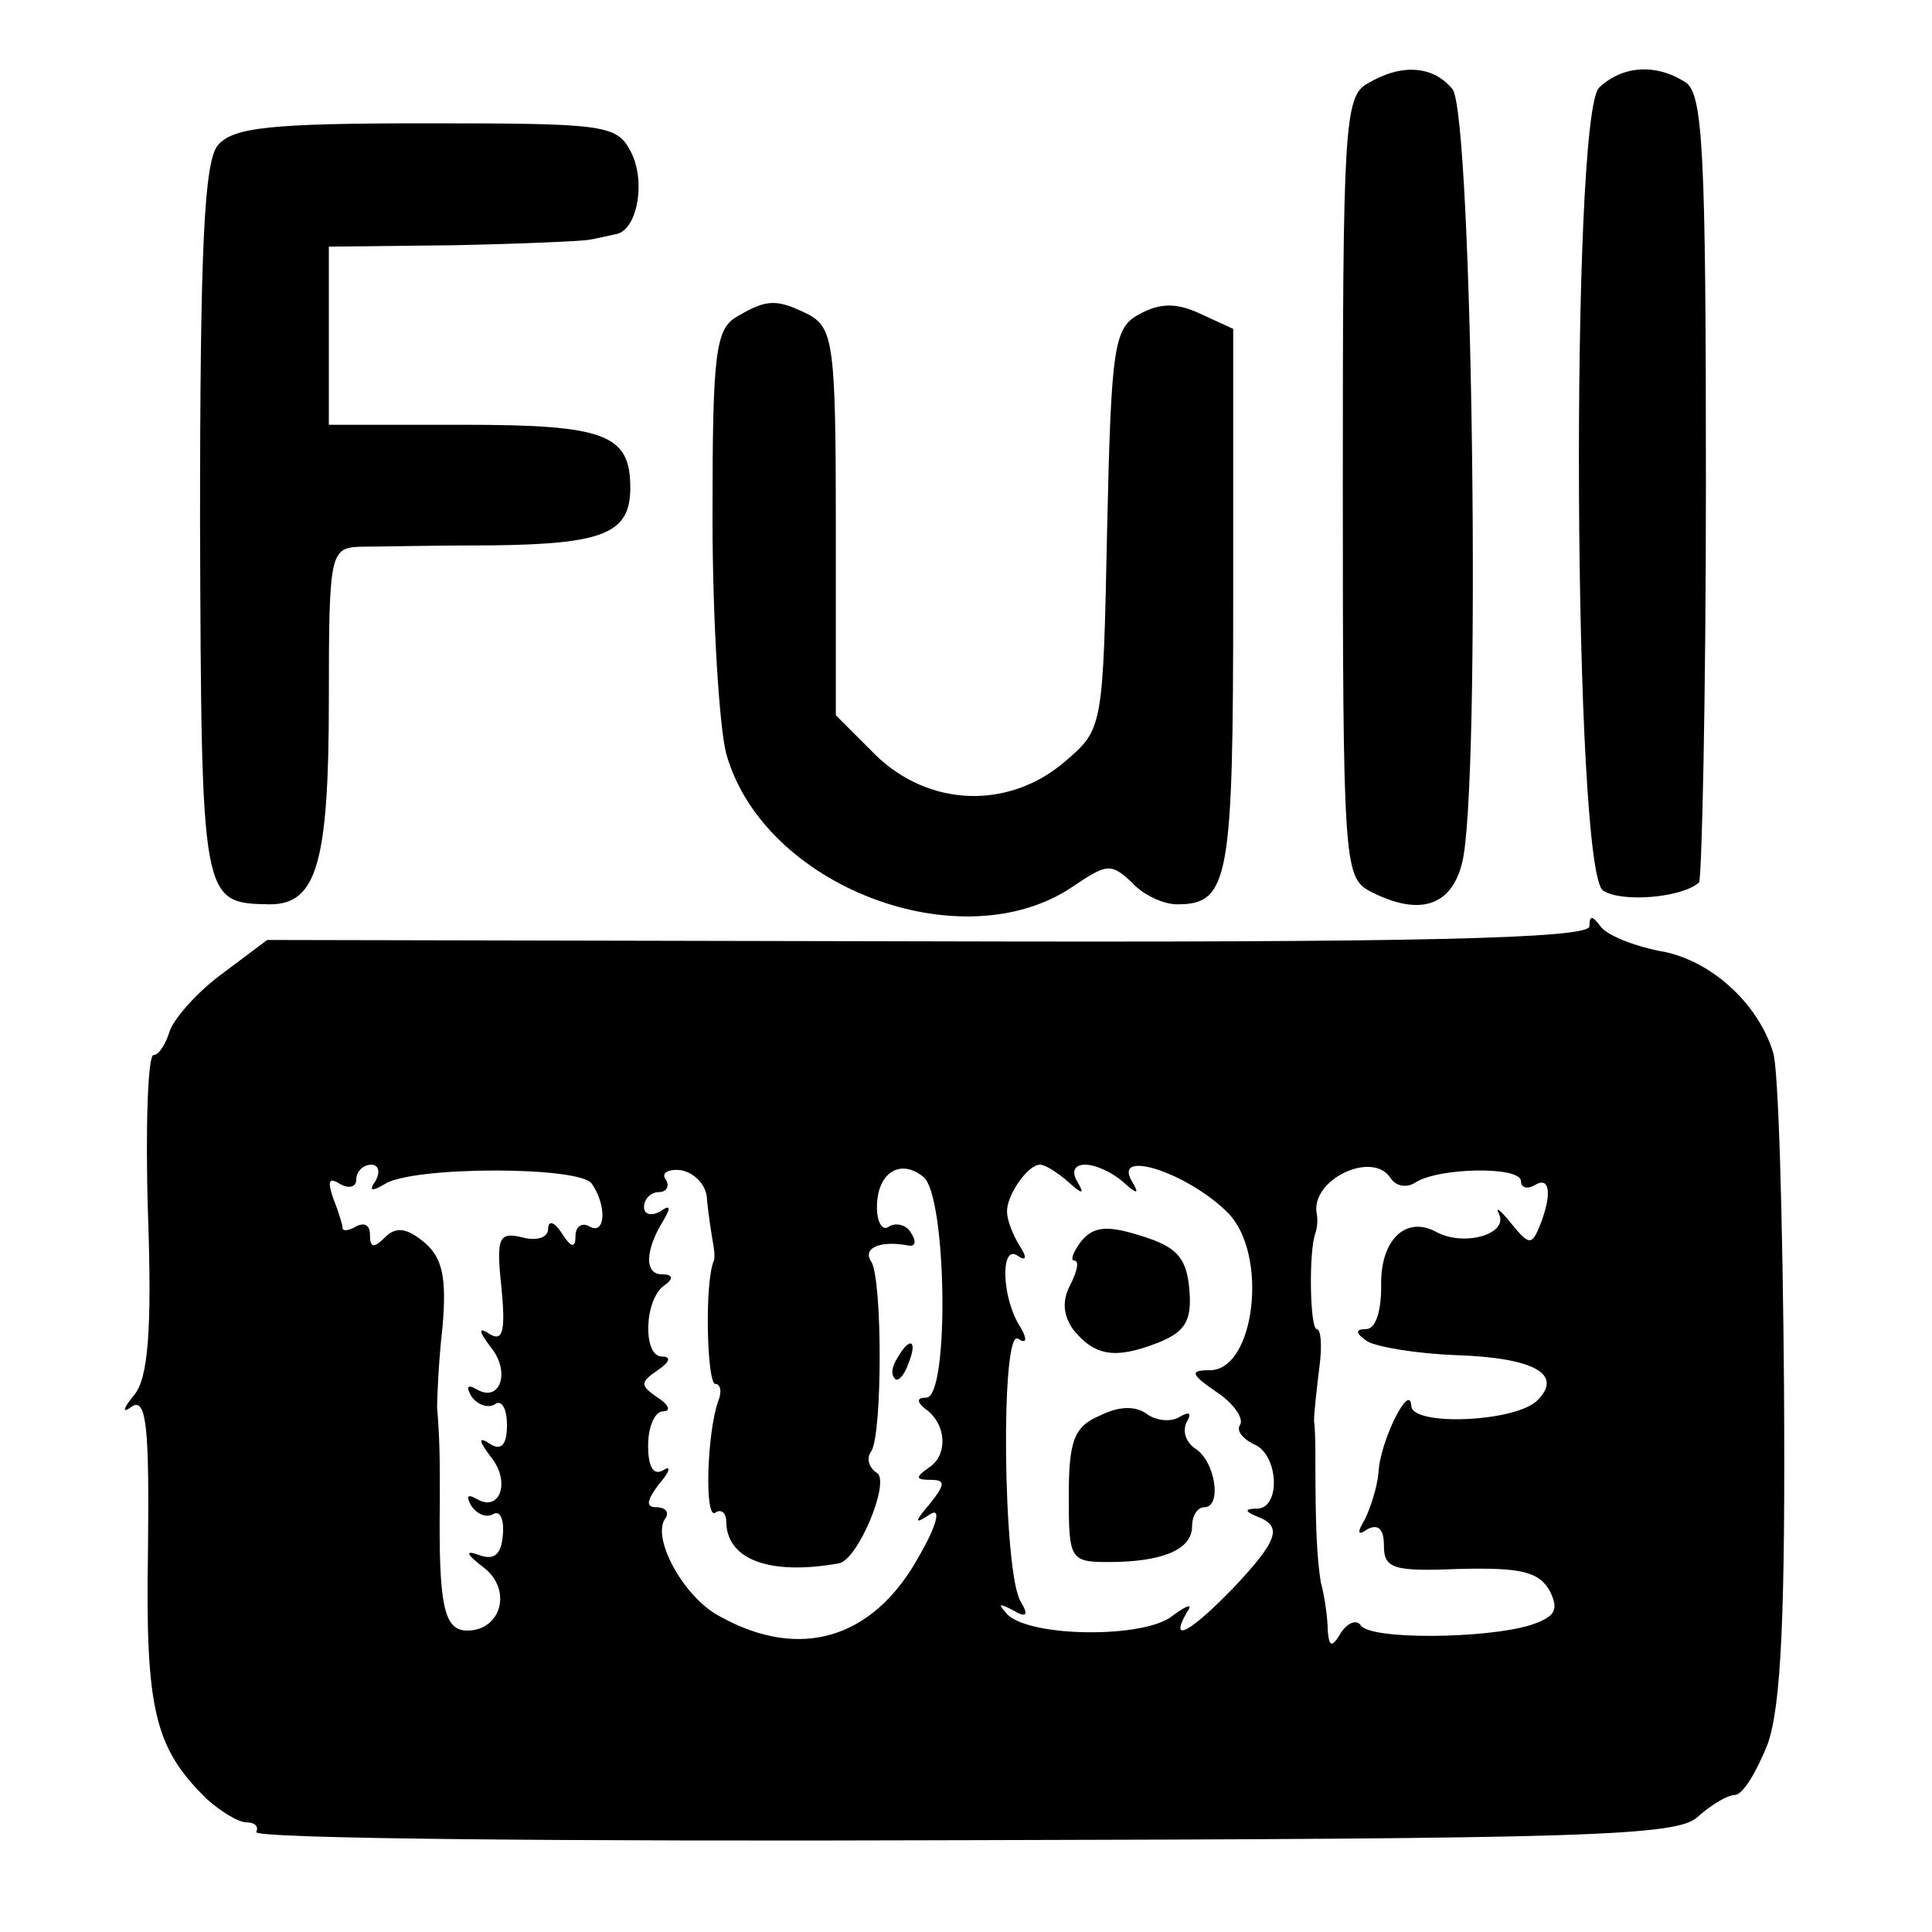
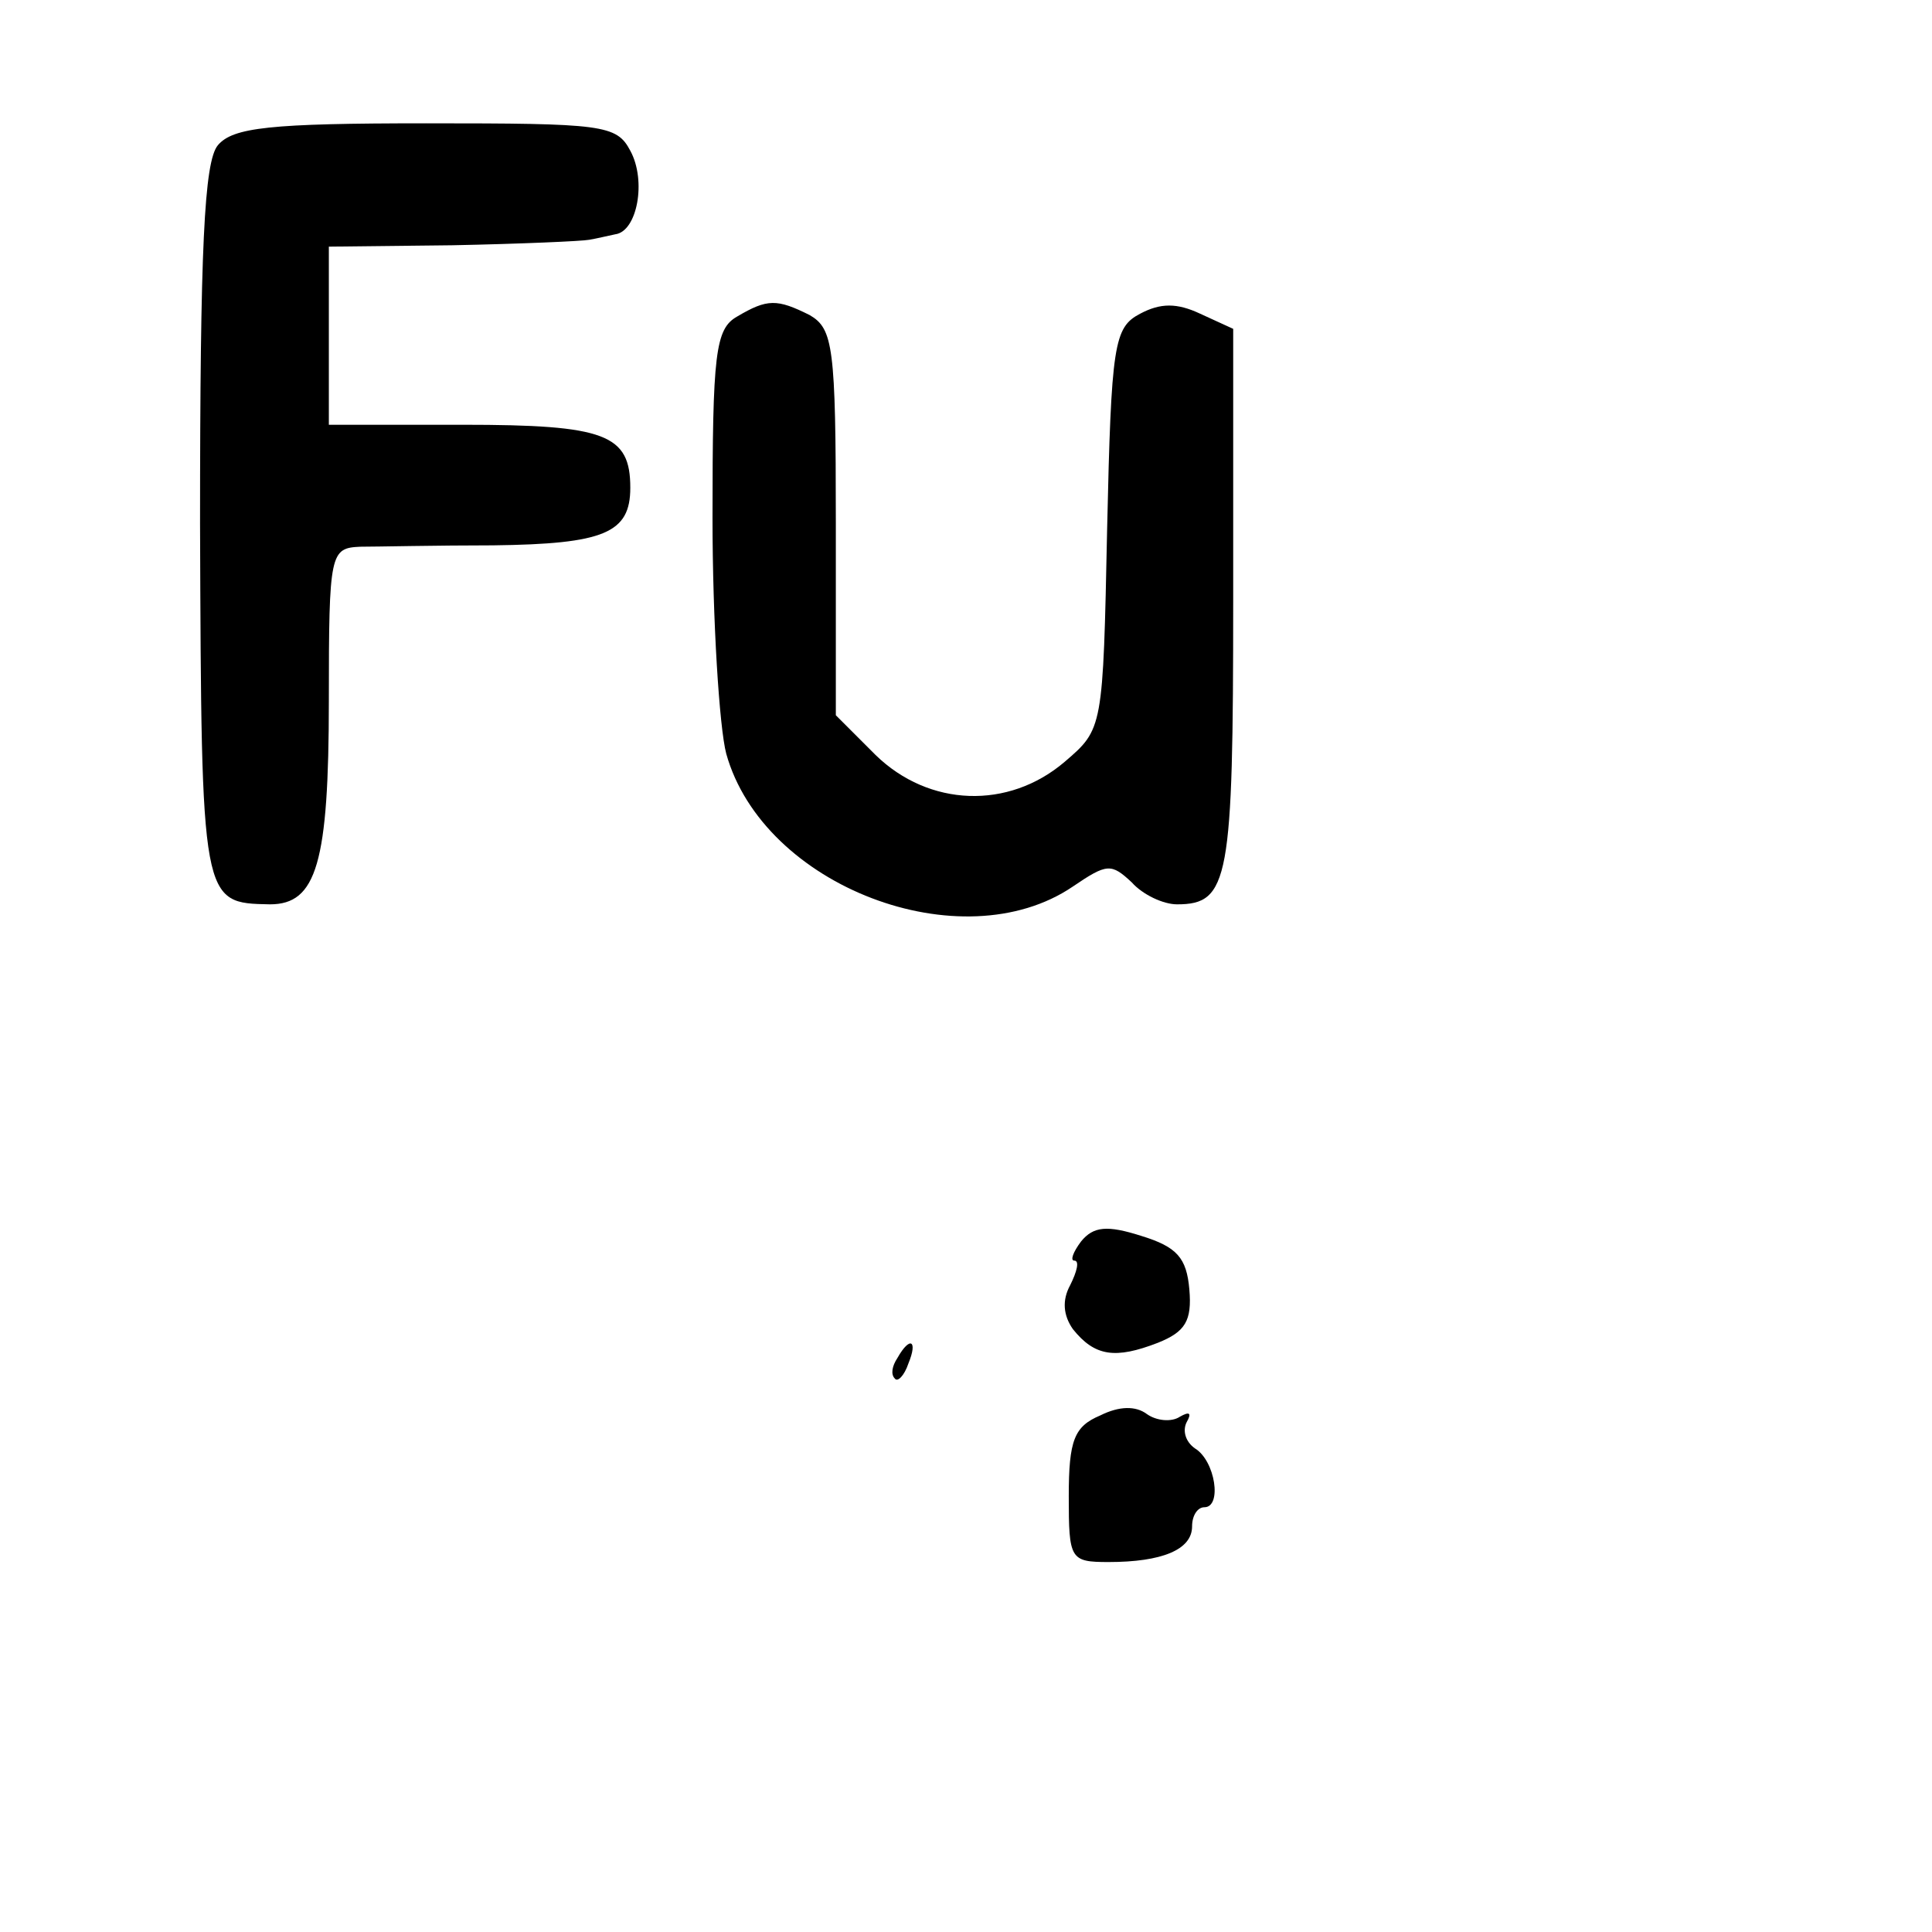
<svg xmlns="http://www.w3.org/2000/svg" version="1.0" width="141pt" height="141pt" viewBox="0 0 141 141" preserveAspectRatio="xMidYMid meet">
  <g transform="translate(0,141) scale(0.1,-0.1)" fill="#000000" stroke="none">
-     <path d="M998 1349 c-17 -9 -18 -34 -18 -294 0 -271 1 -285 19 -295 36 -19 60 -12 68 20 14 53 8 547 -7 565 -14 17 -37 19 -62 4z" />
-     <path d="M1167 1346 c-21 -22 -19 -572 3 -586 14 -9 58 -5 70 6 2 3 5 133 5 290 0 242 -2 286 -15 294 -22 14 -46 12 -63 -4z" />
    <path d="M159 1304 c-10 -12 -13 -75 -13 -276 1 -278 1 -277 51 -278 34 0 43 30 43 149 0 108 1 111 23 112 12 0 56 1 97 1 81 1 100 9 100 42 0 39 -18 46 -122 46 l-98 0 0 65 0 65 90 1 c50 1 95 3 100 4 6 1 14 3 19 4 16 2 23 39 11 61 -10 19 -20 20 -149 20 -114 0 -141 -3 -152 -16z" />
    <path d="M538 1179 c-16 -9 -18 -27 -18 -147 0 -75 5 -153 10 -172 27 -97 172 -152 253 -97 25 17 28 17 43 3 8 -9 23 -16 33 -16 38 0 41 18 41 222 l0 198 -24 11 c-17 8 -29 8 -44 0 -19 -10 -21 -22 -24 -157 -3 -146 -3 -146 -31 -170 -41 -35 -99 -33 -138 5 l-29 29 0 141 c0 128 -2 141 -19 151 -24 12 -31 12 -53 -1z" />
-     <path d="M1160 734 c0 -9 -126 -12 -483 -11 l-482 1 -32 -24 c-18 -13 -35 -32 -39 -42 -3 -10 -8 -18 -12 -18 -4 0 -6 -52 -4 -116 3 -85 0 -120 -10 -132 -9 -11 -9 -14 -1 -8 10 5 12 -18 11 -106 -2 -116 5 -144 43 -181 10 -9 23 -17 29 -17 6 0 9 -3 7 -7 -3 -5 229 -7 515 -6 457 1 522 3 537 17 10 9 22 16 27 16 6 0 16 17 24 37 10 28 13 96 12 261 -1 123 -4 233 -8 244 -11 36 -46 68 -83 74 -20 4 -39 12 -43 18 -6 8 -8 8 -8 0z m-886 -186 c-5 -7 -3 -8 7 -2 21 13 143 13 151 0 11 -16 10 -38 -2 -31 -5 3 -10 0 -10 -7 0 -9 -3 -9 -10 2 -5 8 -10 10 -10 3 0 -6 -8 -9 -19 -6 -17 4 -19 0 -15 -37 3 -31 1 -39 -8 -34 -9 6 -9 3 0 -9 15 -18 7 -41 -10 -31 -7 4 -8 2 -4 -5 4 -6 12 -9 17 -6 5 4 9 -3 9 -15 0 -14 -4 -19 -12 -14 -9 6 -9 3 0 -9 15 -18 7 -41 -10 -31 -7 4 -8 2 -4 -5 4 -6 11 -9 16 -6 5 3 8 -4 7 -15 -1 -14 -6 -19 -17 -15 -11 4 -10 1 3 -9 21 -16 13 -46 -12 -46 -17 0 -21 18 -20 95 0 30 0 44 -2 68 0 6 1 33 4 59 3 35 0 50 -13 61 -13 11 -21 12 -29 4 -8 -8 -11 -8 -11 2 0 7 -4 9 -10 6 -5 -3 -10 -4 -10 -1 0 2 -3 12 -7 22 -4 12 -3 15 5 10 7 -4 12 -2 12 3 0 6 5 11 11 11 5 0 7 -5 3 -12z m242 -14 c1 -10 3 -23 4 -29 1 -5 2 -12 1 -15 -7 -16 -5 -90 1 -90 4 0 5 -6 2 -13 -8 -23 -10 -86 -2 -81 4 3 8 0 8 -6 0 -28 31 -40 82 -31 14 2 38 60 28 66 -6 4 -8 11 -4 16 8 14 8 124 0 138 -7 10 6 16 27 12 5 -1 6 3 2 9 -3 6 -11 8 -16 5 -5 -4 -9 3 -9 14 0 25 17 36 34 22 17 -14 19 -161 2 -161 -7 0 -7 -3 -1 -8 16 -11 17 -34 3 -43 -10 -7 -10 -9 1 -9 11 0 11 -3 0 -17 -12 -14 -12 -16 0 -8 8 5 5 -8 -9 -32 -33 -59 -86 -75 -144 -43 -26 13 -50 56 -41 71 4 5 1 9 -6 9 -8 0 -7 5 2 17 8 9 9 14 3 10 -7 -4 -11 2 -11 18 0 14 5 25 11 25 6 0 4 5 -4 10 -13 9 -13 11 0 20 9 6 10 10 3 10 -14 0 -13 42 2 52 7 5 6 8 -2 8 -13 0 -12 18 1 39 6 10 5 12 -2 7 -7 -4 -12 -2 -12 3 0 6 5 11 11 11 5 0 8 4 5 9 -4 5 2 8 11 7 10 -2 19 -11 19 -22z m263 14 c11 -10 13 -10 7 0 -4 7 -2 12 6 12 8 0 20 -6 27 -12 11 -10 13 -10 7 0 -14 24 41 6 70 -23 30 -30 20 -115 -13 -115 -15 0 -14 -3 5 -16 12 -8 20 -19 17 -24 -3 -4 2 -10 10 -14 18 -7 20 -46 3 -47 -10 0 -10 -2 0 -6 18 -7 15 -17 -18 -52 -31 -32 -47 -41 -34 -18 5 7 1 6 -10 -2 -20 -17 -105 -16 -121 1 -7 8 -6 8 4 3 10 -6 12 -4 6 6 -13 20 -15 200 -2 192 6 -4 7 -1 2 8 -14 21 -15 60 -3 53 7 -5 8 -2 2 7 -5 8 -9 19 -9 24 -1 12 15 35 24 35 4 0 13 -6 20 -12z m236 2 c4 -6 12 -7 18 -3 17 11 77 12 77 1 0 -5 5 -6 10 -3 11 7 13 -6 4 -29 -6 -15 -8 -15 -21 1 -8 10 -12 13 -9 7 7 -15 -26 -24 -46 -13 -22 12 -41 -6 -40 -40 0 -18 -4 -31 -11 -31 -8 0 -8 -3 1 -9 7 -4 36 -9 65 -10 57 -2 78 -14 59 -33 -16 -16 -92 -19 -92 -4 -1 18 -23 -26 -24 -49 -1 -11 -6 -26 -10 -34 -6 -10 -5 -12 2 -7 8 4 12 0 12 -12 0 -17 7 -19 56 -17 44 1 57 -2 65 -16 7 -14 4 -19 -14 -25 -32 -10 -118 -11 -124 0 -3 4 -9 2 -14 -5 -7 -12 -9 -11 -10 1 0 8 -2 24 -5 35 -3 18 -4 42 -4 88 0 9 0 23 -1 30 0 6 2 24 4 40 2 15 1 27 -2 27 -5 0 -6 57 -1 70 1 3 2 9 1 14 -5 25 41 47 54 26z" />
    <path d="M655 419 c-4 -6 -5 -12 -2 -15 2 -3 7 2 10 11 7 17 1 20 -8 4z" />
    <path d="M789 504 c-6 -8 -8 -14 -5 -14 4 0 2 -8 -3 -18 -6 -11 -5 -22 2 -32 16 -20 31 -22 62 -10 20 8 25 16 23 39 -2 23 -9 31 -35 39 -25 8 -35 7 -44 -4z" />
    <path d="M803 377 c-19 -8 -23 -18 -23 -59 0 -46 1 -48 29 -48 39 0 61 9 61 26 0 8 4 14 9 14 13 0 8 34 -7 43 -7 5 -9 13 -6 19 4 7 2 8 -5 4 -6 -4 -17 -3 -24 2 -8 6 -20 6 -34 -1z" />
  </g>
</svg>